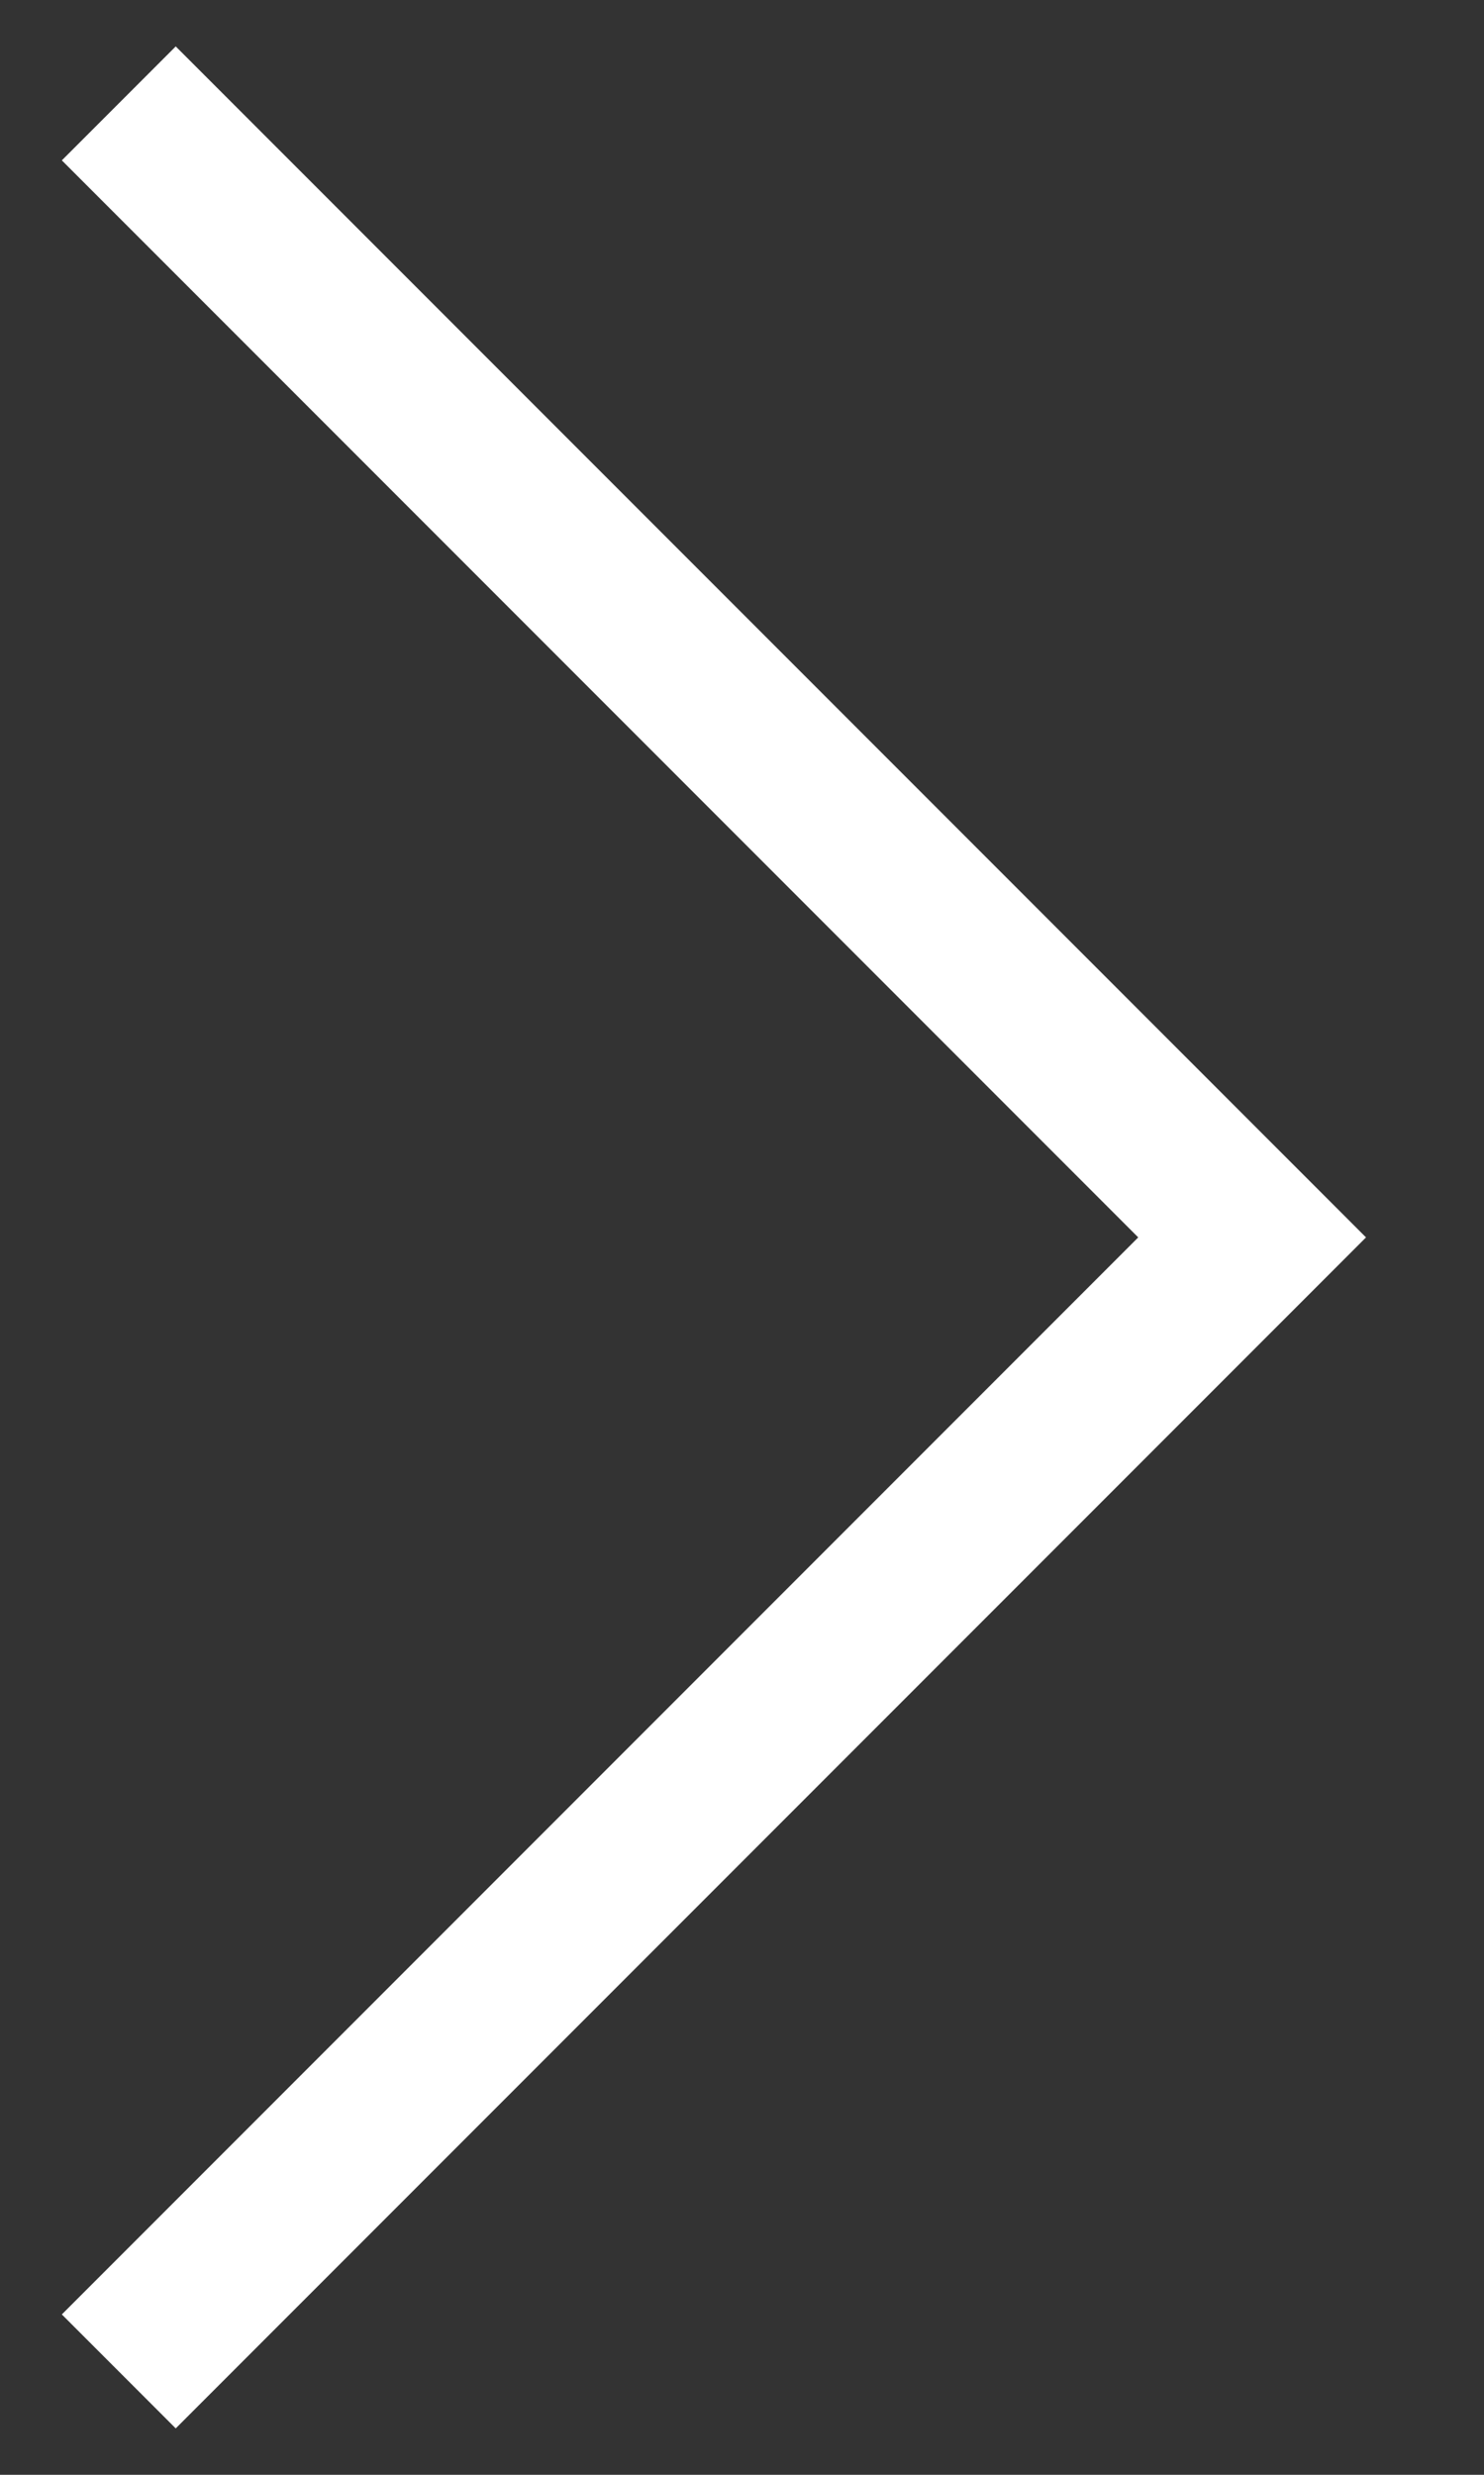
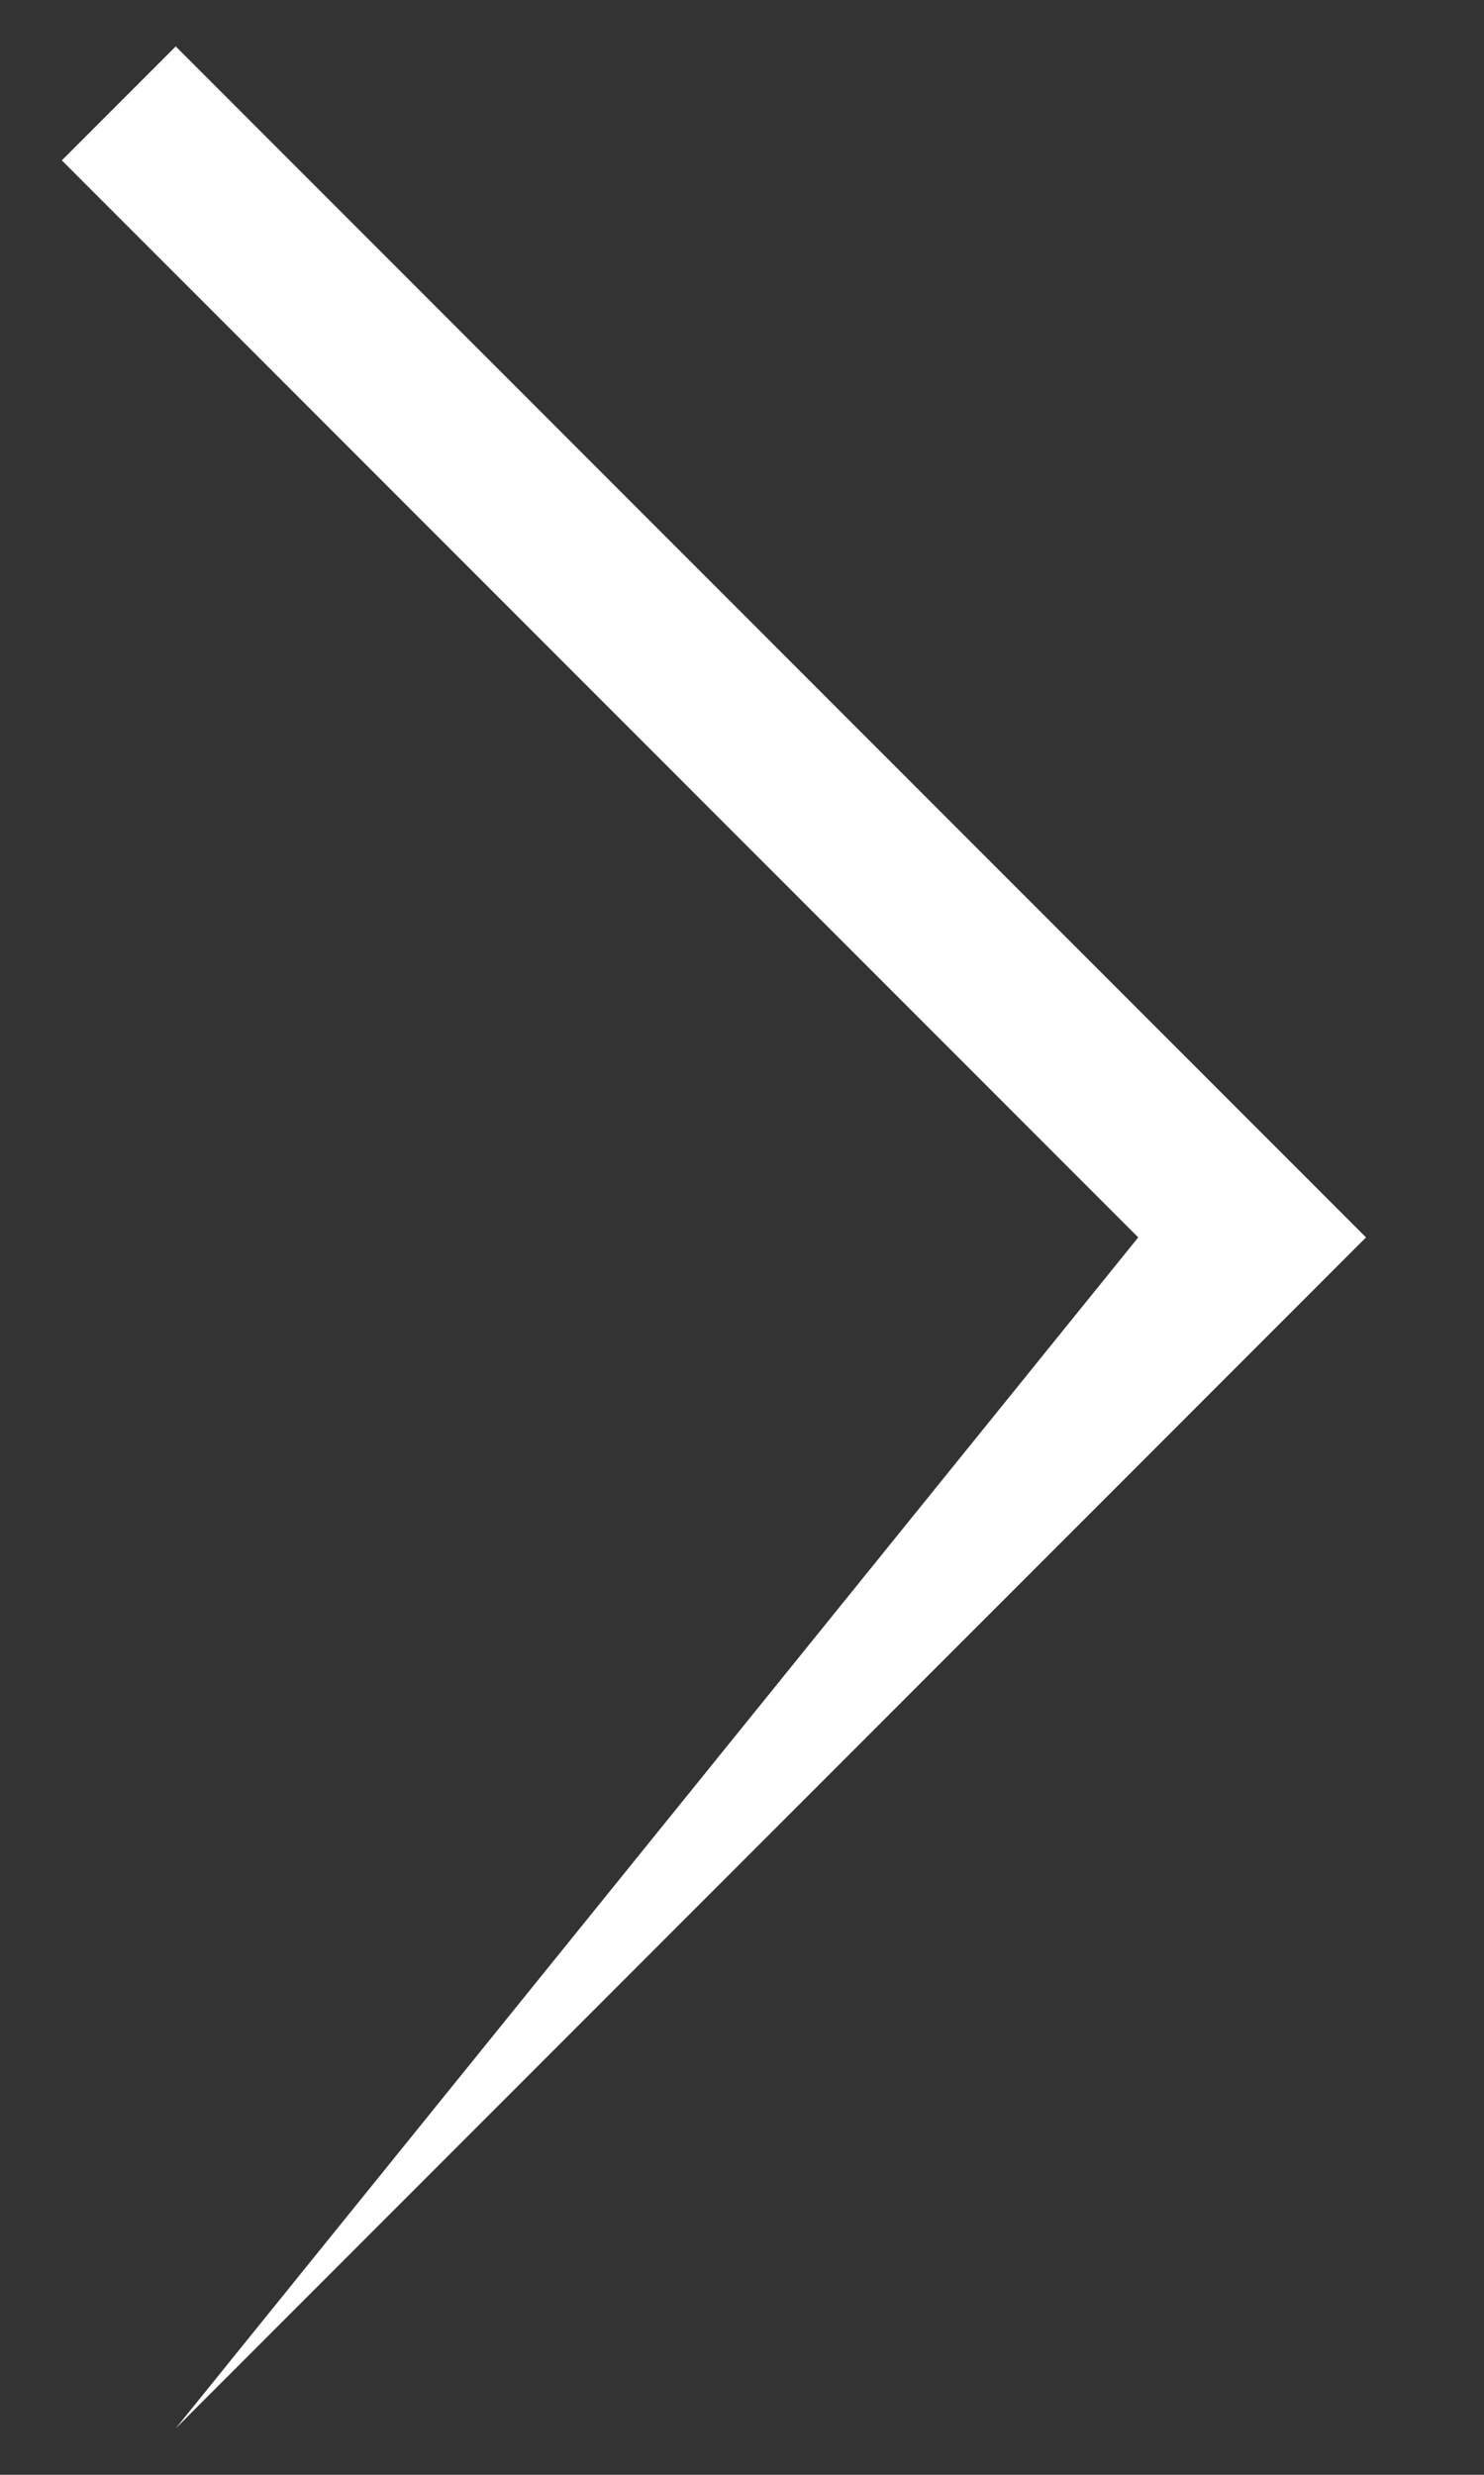
<svg xmlns="http://www.w3.org/2000/svg" width="12" height="20" viewBox="0 0 12 20" fill="none">
  <rect x="0" y="0" width="12" height="20" fill="#333333" stroke="none" />
-   <path d="M1.421 0.375L0.5 1.296L9.204 10L0.5 18.704L1.421 19.625L11.046 10L1.421 0.375Z" fill="white" />
+   <path d="M1.421 0.375L0.5 1.296L9.204 10L1.421 19.625L11.046 10L1.421 0.375Z" fill="white" />
</svg>